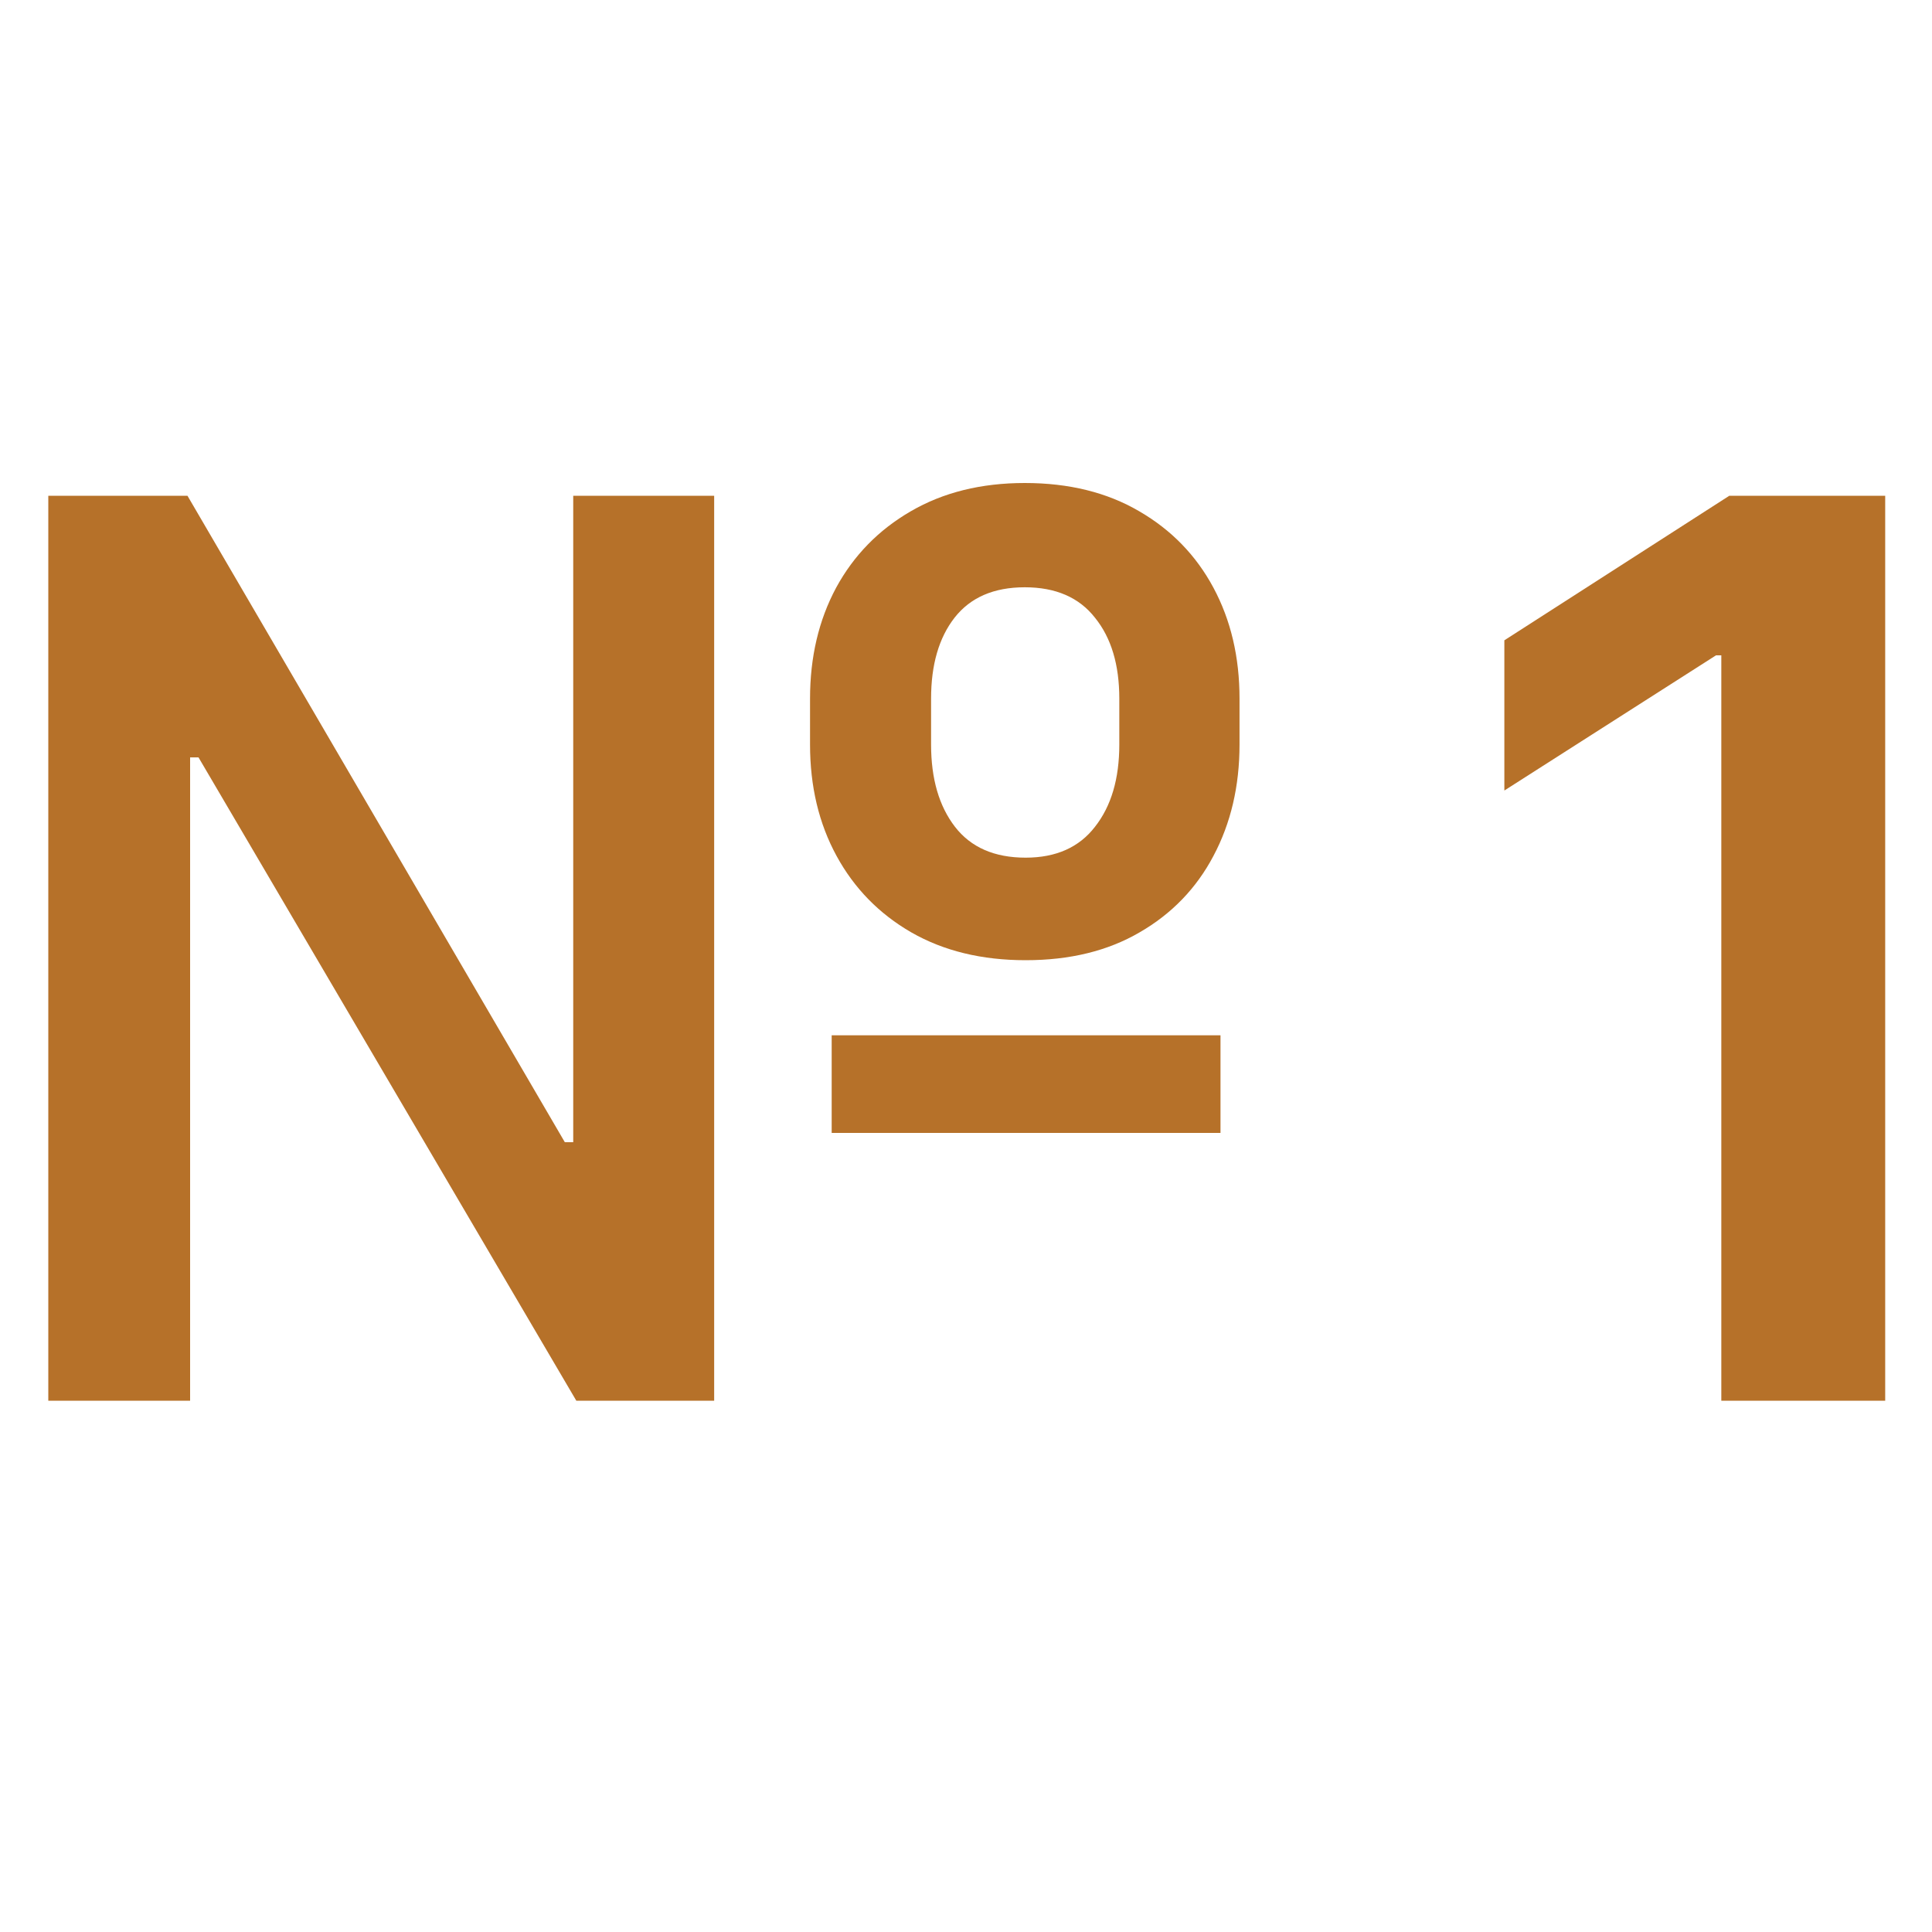
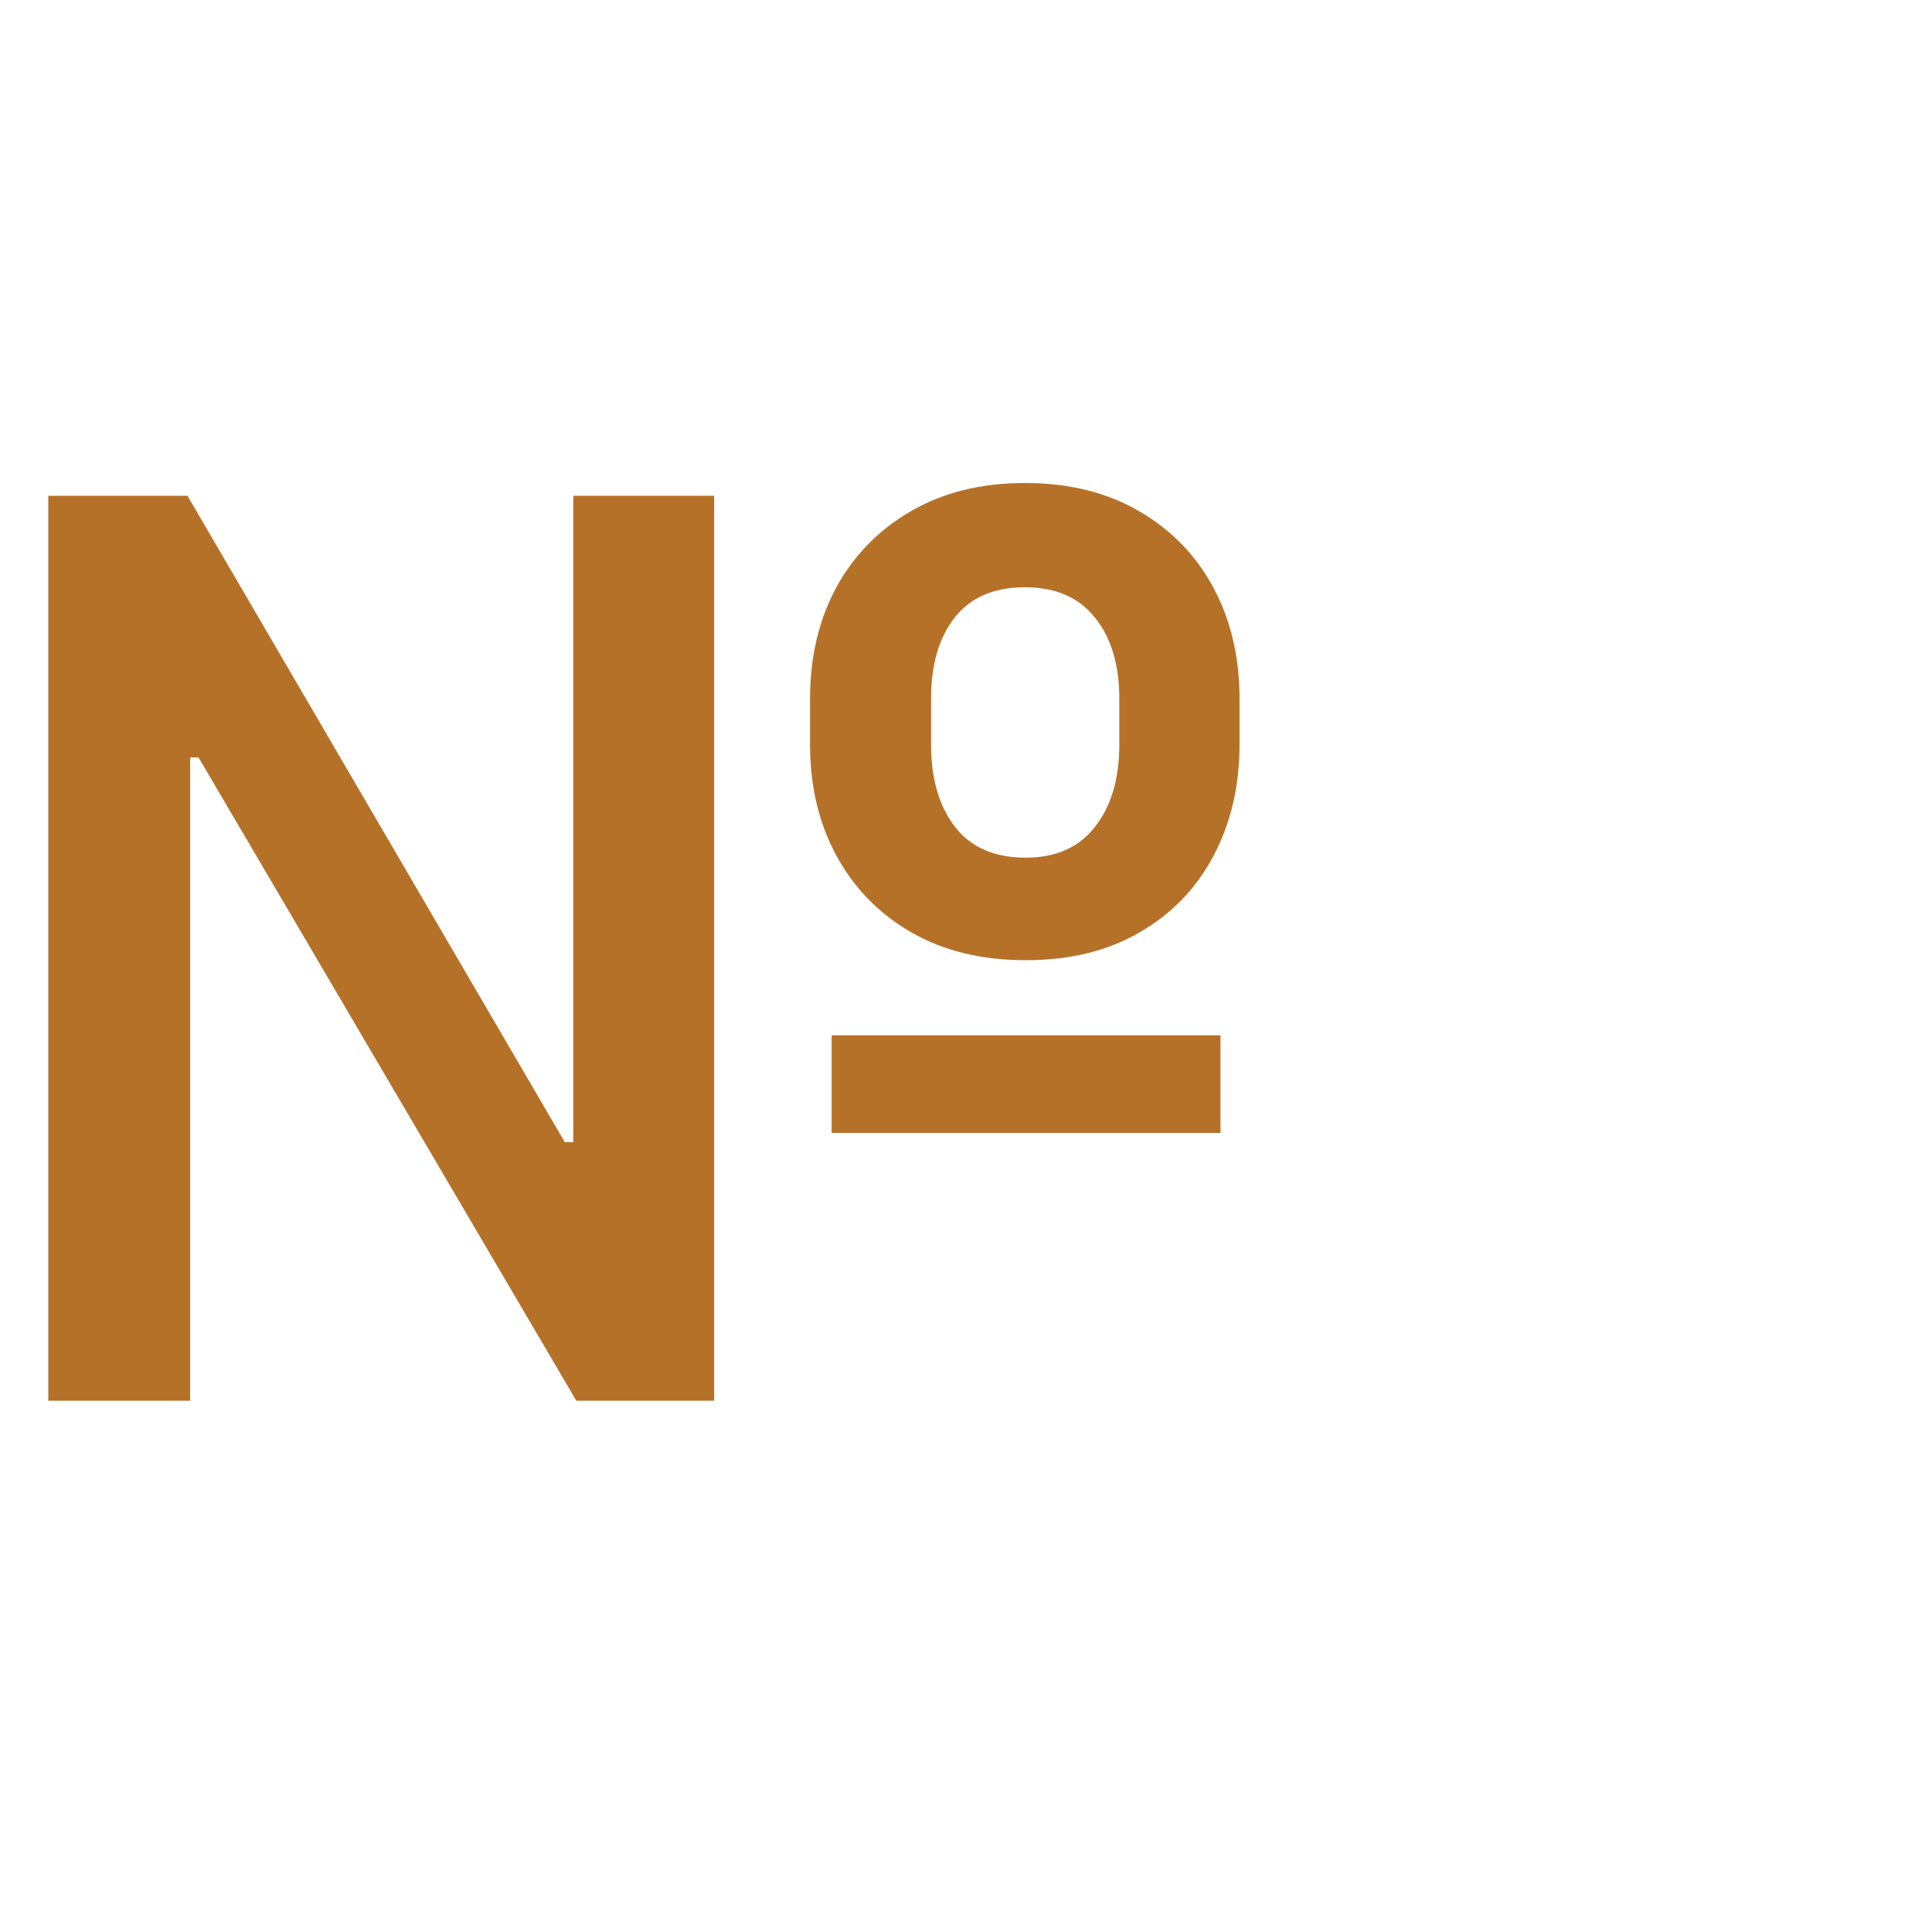
<svg xmlns="http://www.w3.org/2000/svg" width="40" height="40" viewBox="0 0 40 40" fill="none">
  <path d="M1 29V10.265H3.882L11.694 23.648H11.868V10.265H14.786V19.633V29H11.932L4.11 15.681H3.936V29H1ZM17.219 23.456V21.435H25.269V23.456H17.219ZM21.235 19.88C20.326 19.88 19.537 19.688 18.866 19.303C18.201 18.919 17.686 18.392 17.32 17.721C16.954 17.05 16.771 16.282 16.771 15.415V14.464C16.771 13.604 16.951 12.839 17.311 12.168C17.676 11.497 18.192 10.97 18.857 10.585C19.527 10.195 20.314 10 21.217 10C22.131 10 22.921 10.195 23.586 10.585C24.251 10.97 24.763 11.497 25.123 12.168C25.483 12.839 25.663 13.604 25.663 14.464V15.415C25.663 16.275 25.483 17.044 25.123 17.721C24.769 18.392 24.26 18.919 23.595 19.303C22.936 19.688 22.15 19.88 21.235 19.88ZM21.235 17.757C21.863 17.757 22.342 17.544 22.671 17.117C23.007 16.69 23.174 16.123 23.174 15.415V14.464C23.174 13.763 23.007 13.205 22.671 12.79C22.342 12.369 21.857 12.159 21.217 12.159C20.576 12.159 20.091 12.369 19.762 12.79C19.439 13.205 19.277 13.763 19.277 14.464V15.415C19.277 16.123 19.442 16.69 19.771 17.117C20.101 17.544 20.588 17.757 21.235 17.757Z" fill="#B67129" />
-   <path d="M39.031 10.265V29H35.638V13.568H35.528L31.146 16.367V13.257L35.802 10.265H39.031Z" fill="#B67129" />
</svg>